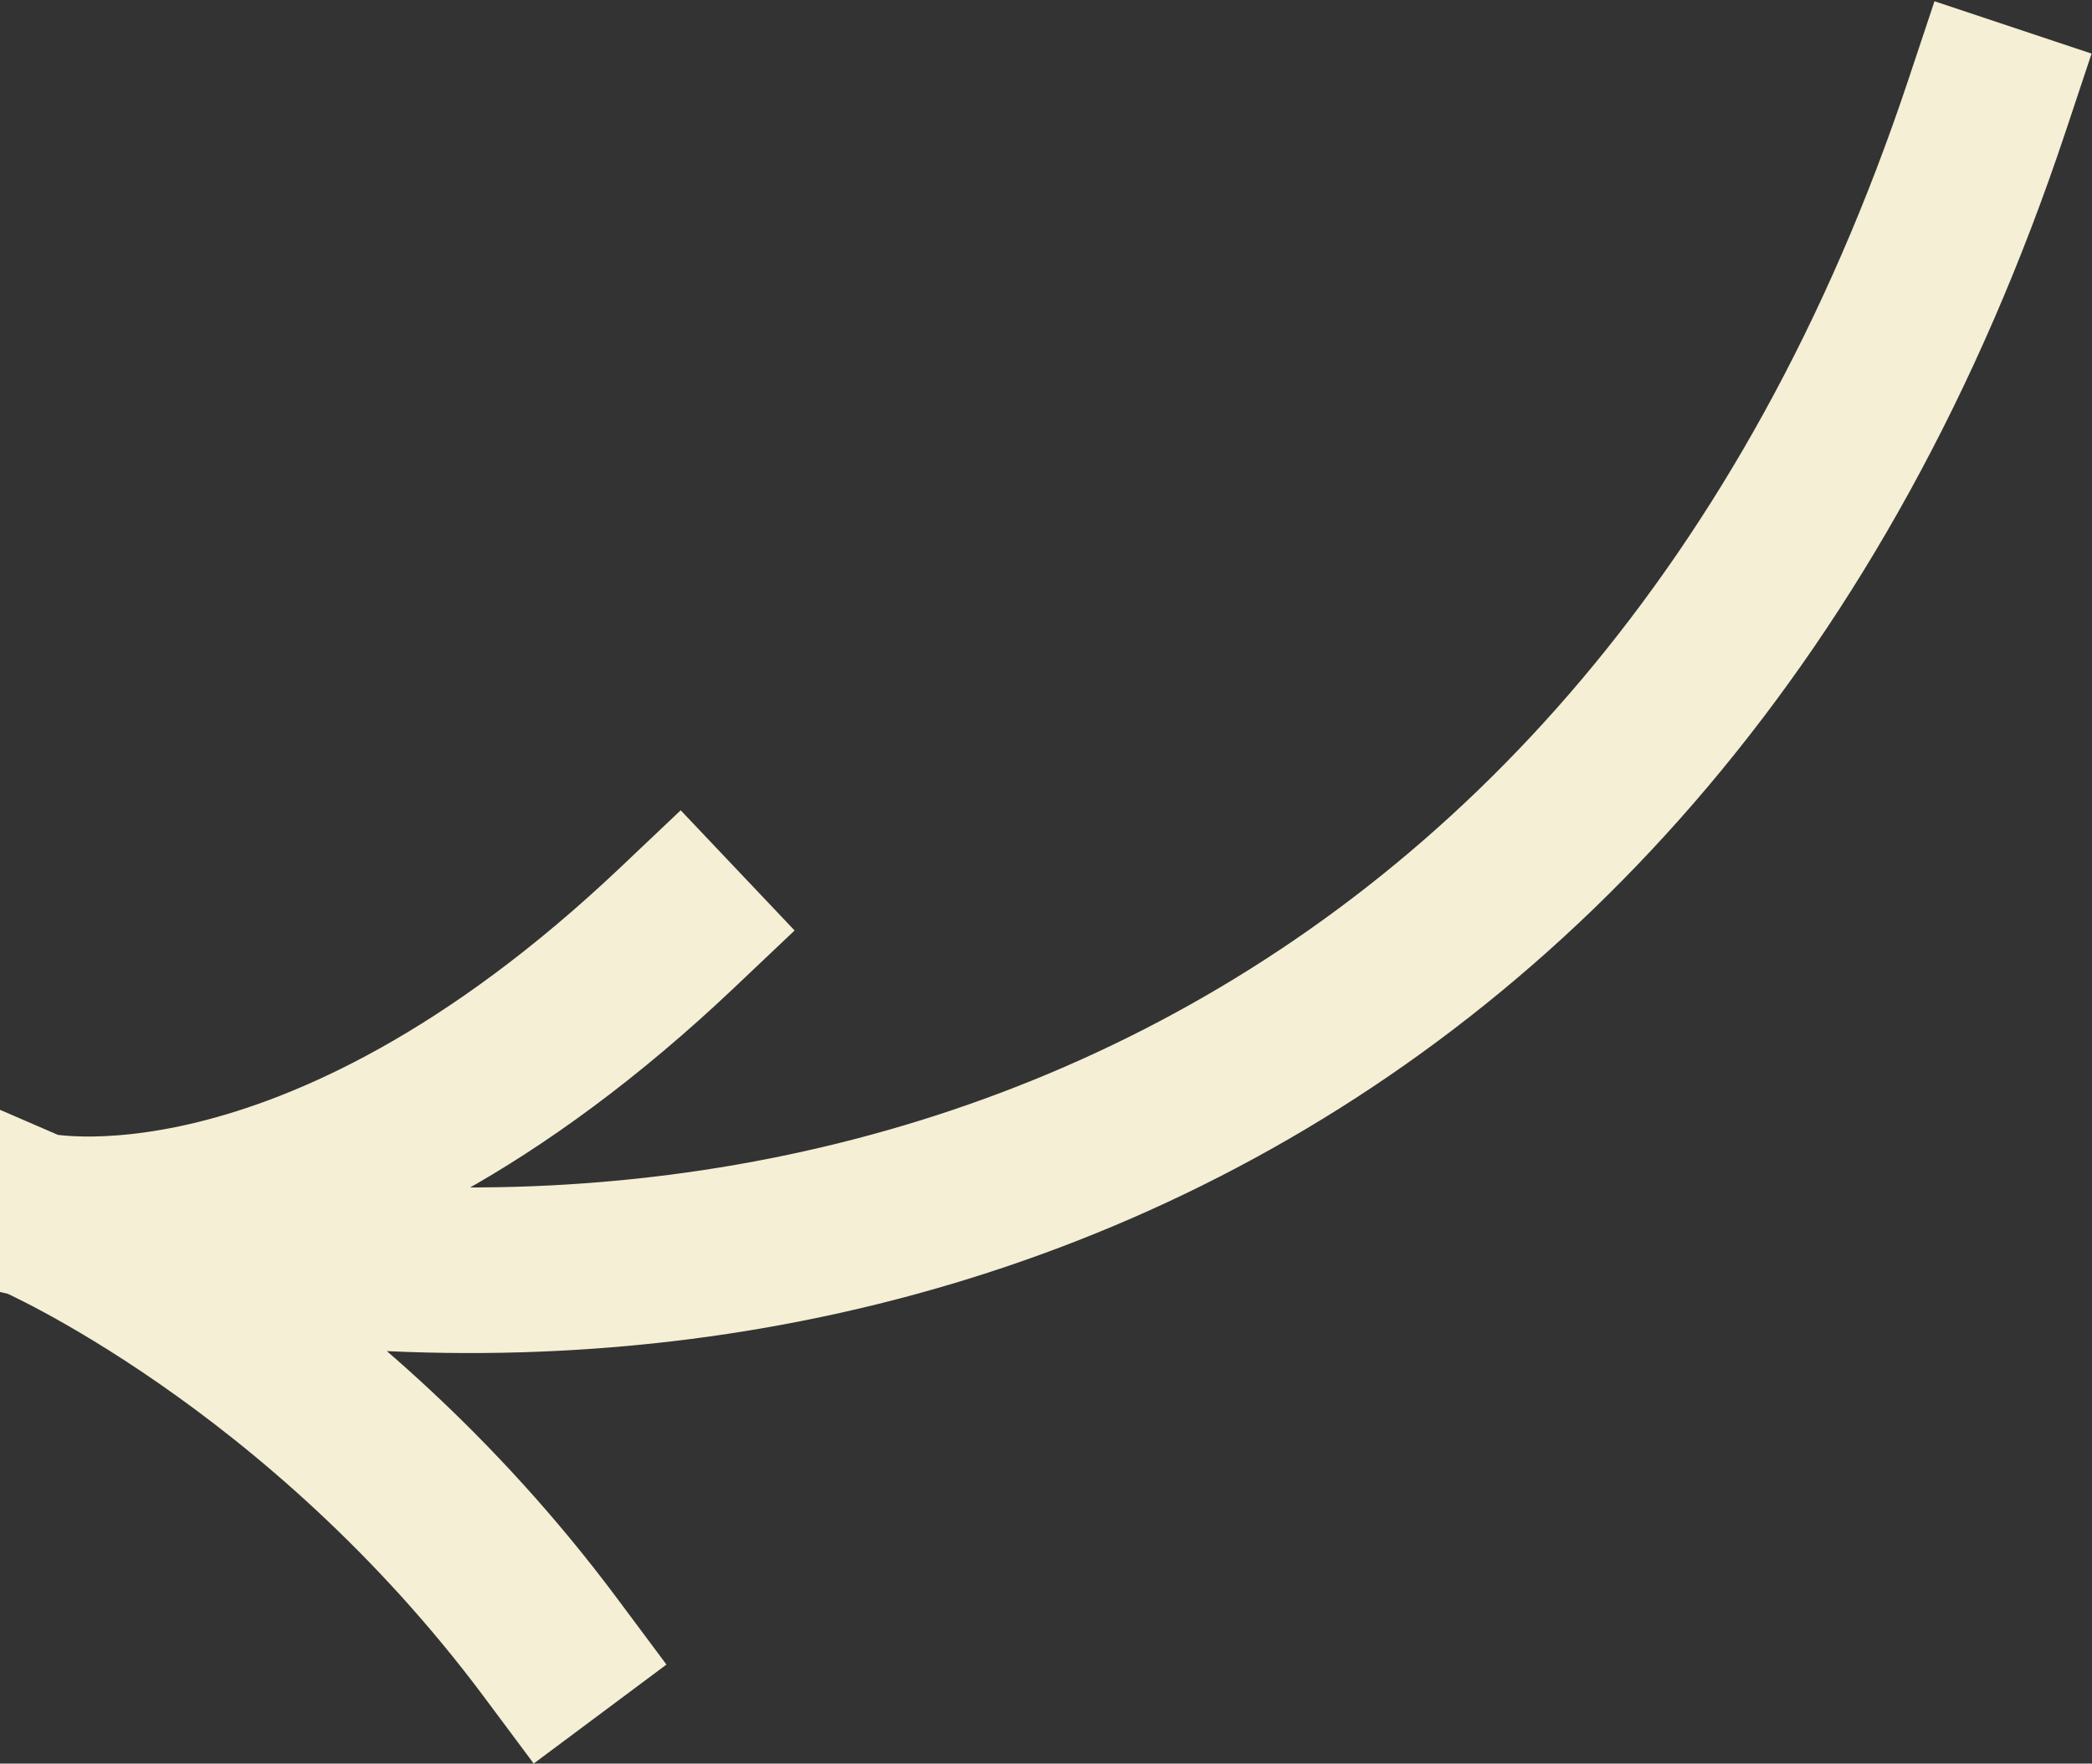
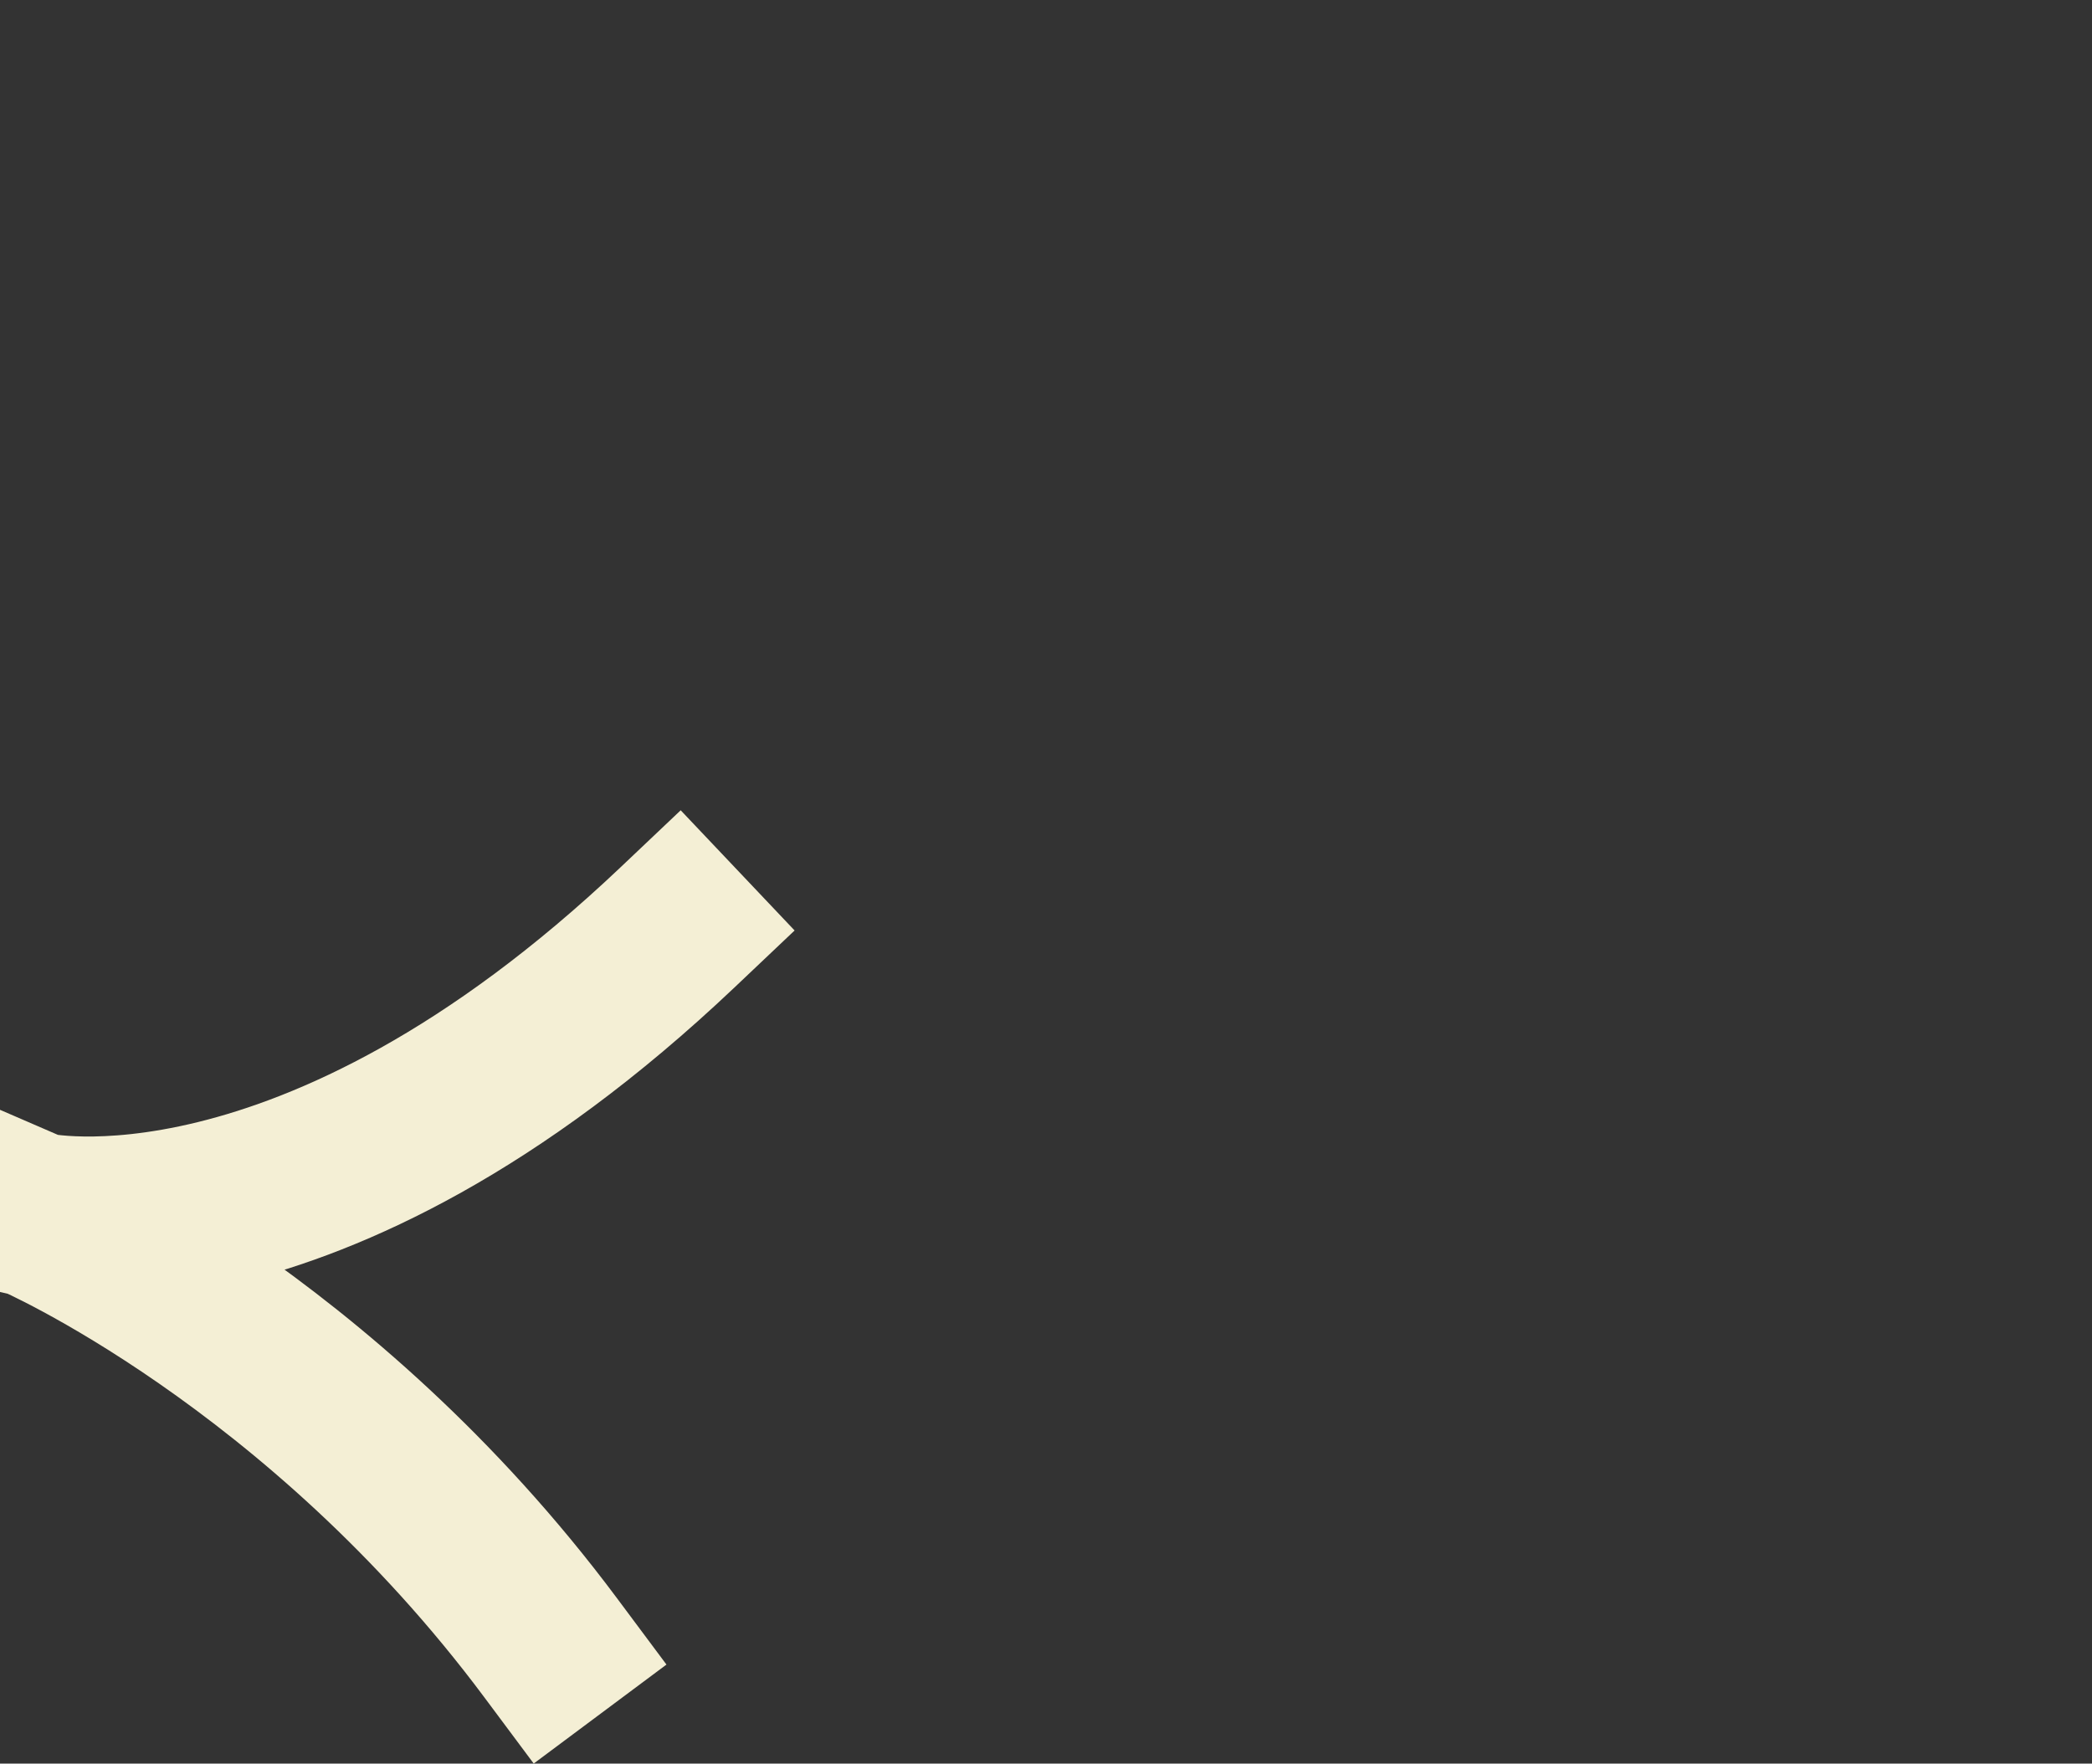
<svg xmlns="http://www.w3.org/2000/svg" width="758" height="639" viewBox="0 0 758 639" fill="none">
  <rect x="0" y="0" width="758" height="639" fill="#333333" stroke="none" />
-   <path d="M245.499 336C111.5 463 12.482 440.203 12.482 440.203M12.482 440.203C284 509.5 597.86 404.711 719.907 38.401M12.482 440.203C12.482 440.203 116 485 199.499 597" stroke="#F4EFD5" stroke-width="60" stroke-linecap="square" />
+   <path d="M245.499 336C111.5 463 12.482 440.203 12.482 440.203M12.482 440.203M12.482 440.203C12.482 440.203 116 485 199.499 597" stroke="#F4EFD5" stroke-width="60" stroke-linecap="square" />
</svg>